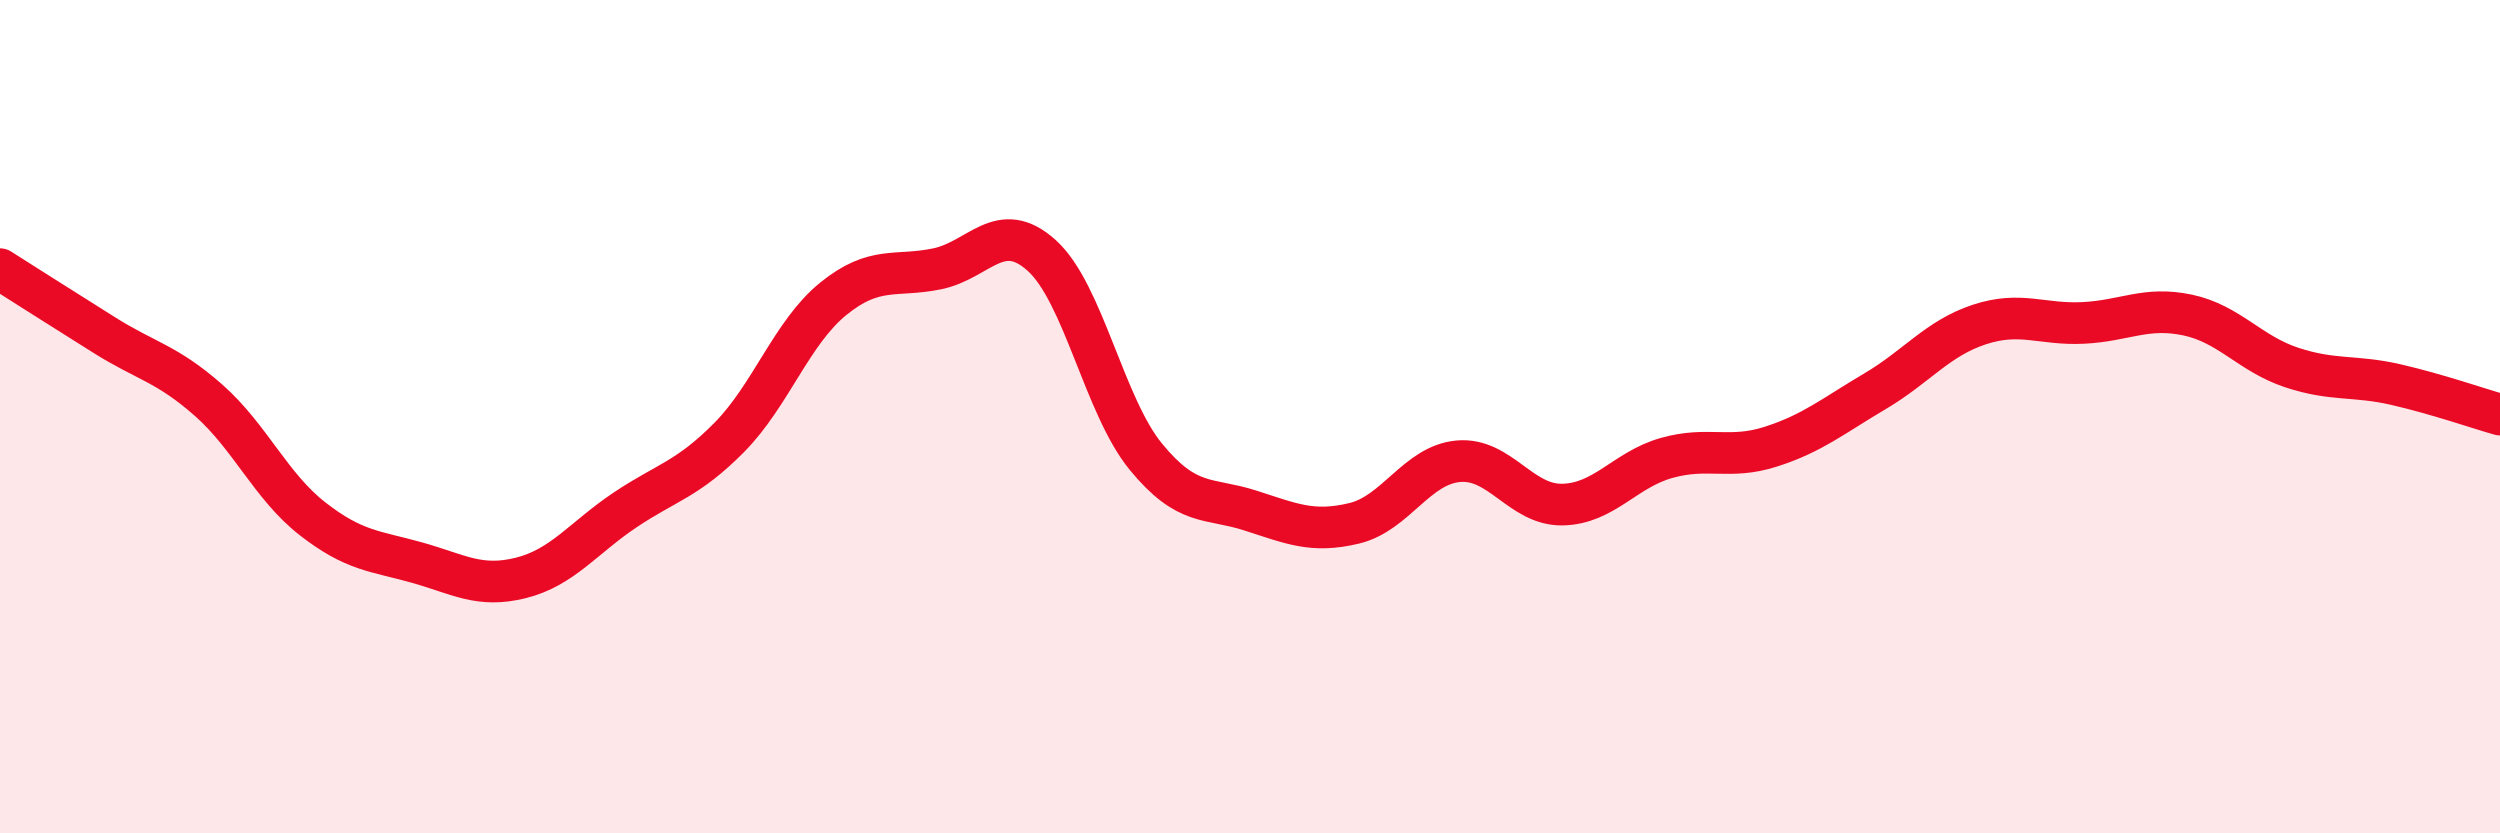
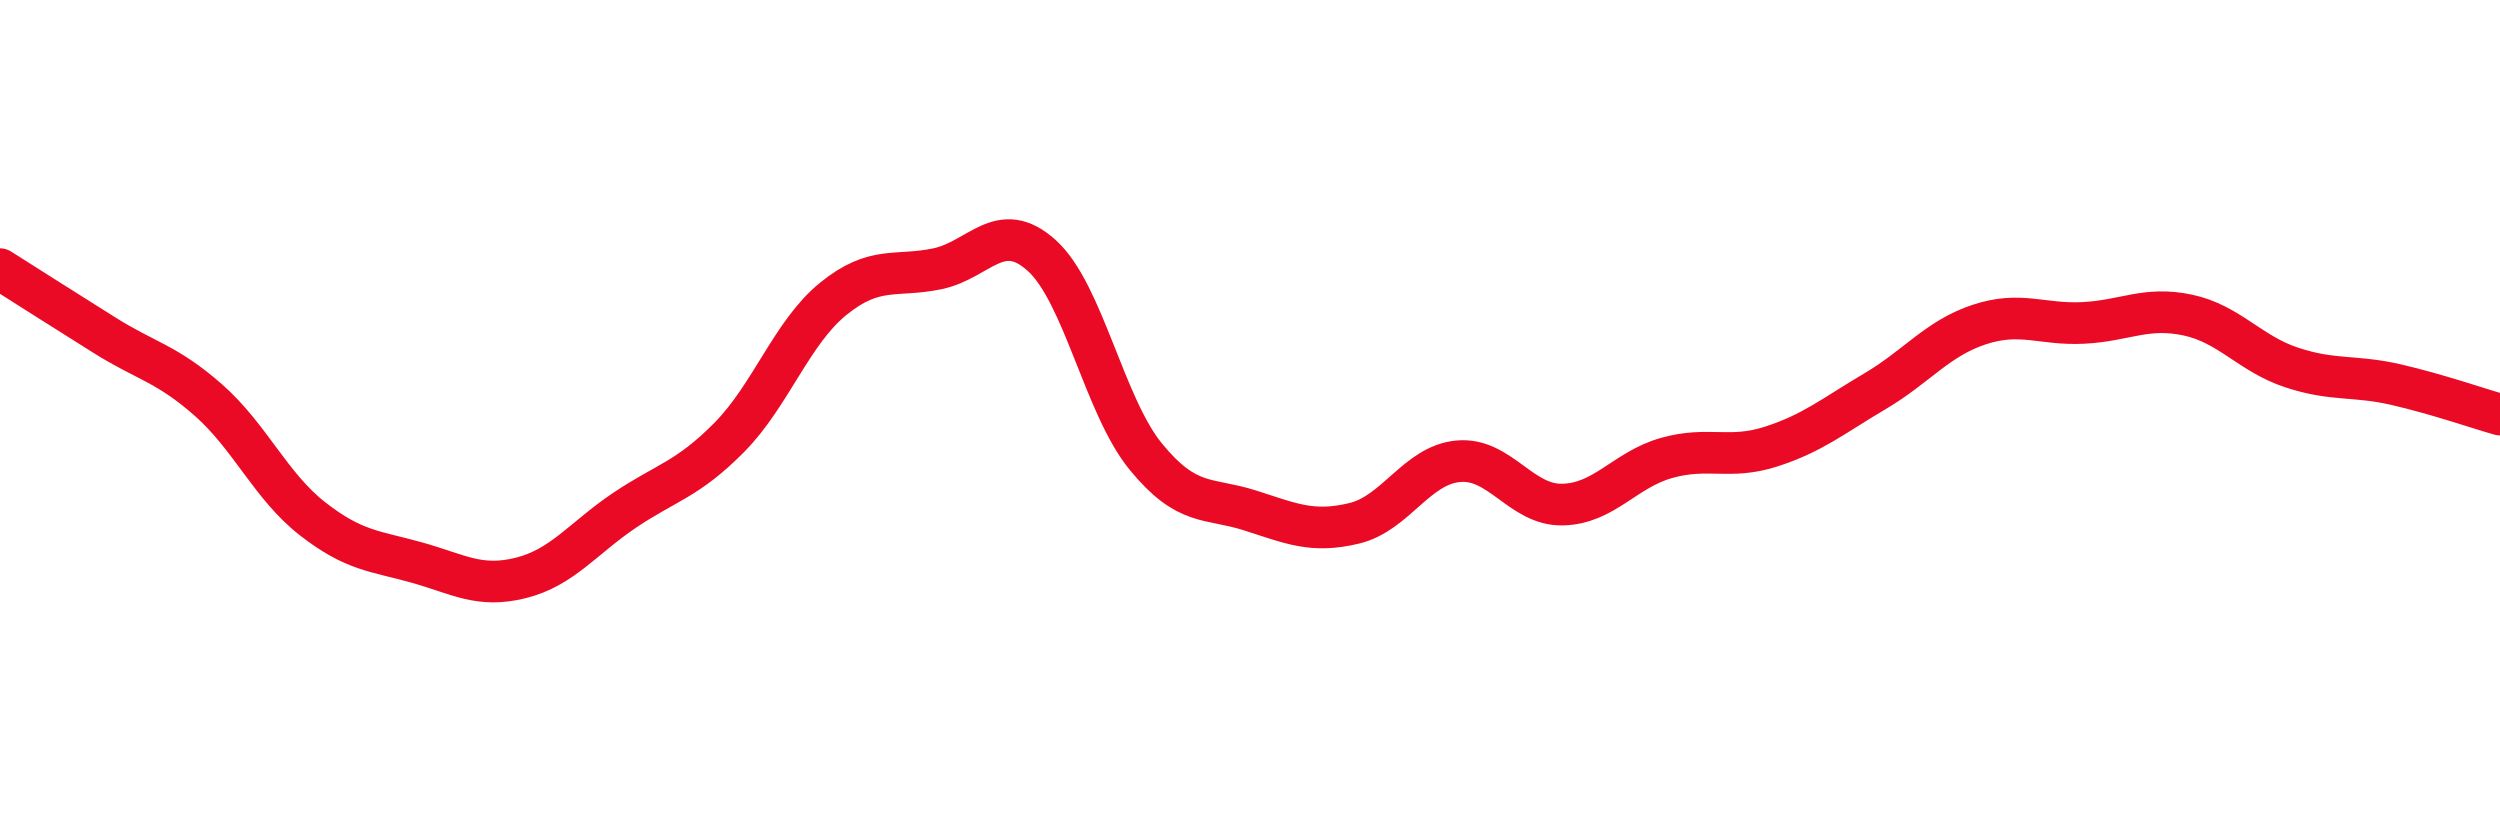
<svg xmlns="http://www.w3.org/2000/svg" width="60" height="20" viewBox="0 0 60 20">
-   <path d="M 0,6.46 C 0.5,6.78 1.5,7.41 2.5,8.04 C 3.5,8.67 4,8.72 5,9.6 C 6,10.48 6.5,11.67 7.5,12.45 C 8.5,13.23 9,13.22 10,13.5 C 11,13.78 11.5,14.12 12.5,13.87 C 13.5,13.62 14,12.91 15,12.24 C 16,11.57 16.5,11.51 17.5,10.5 C 18.5,9.49 19,7.98 20,7.17 C 21,6.36 21.5,6.66 22.5,6.45 C 23.5,6.24 24,5.23 25,6.13 C 26,7.03 26.5,9.74 27.5,10.96 C 28.5,12.18 29,11.93 30,12.25 C 31,12.57 31.5,12.8 32.5,12.56 C 33.5,12.32 34,11.16 35,11.07 C 36,10.98 36.5,12.13 37.5,12.11 C 38.5,12.09 39,11.27 40,10.99 C 41,10.71 41.5,11.04 42.5,10.72 C 43.5,10.4 44,9.98 45,9.39 C 46,8.8 46.5,8.12 47.5,7.79 C 48.5,7.46 49,7.8 50,7.75 C 51,7.7 51.5,7.35 52.5,7.56 C 53.5,7.77 54,8.49 55,8.82 C 56,9.15 56.5,9 57.5,9.23 C 58.5,9.46 59.5,9.81 60,9.95L60 20L0 20Z" fill="#EB0A25" opacity="0.1" stroke-linecap="round" stroke-linejoin="round" />
  <path d="M 0,6.46 C 0.5,6.78 1.5,7.41 2.5,8.04 C 3.5,8.67 4,8.72 5,9.6 C 6,10.48 6.5,11.67 7.5,12.45 C 8.5,13.23 9,13.22 10,13.5 C 11,13.78 11.5,14.12 12.5,13.87 C 13.5,13.62 14,12.91 15,12.24 C 16,11.57 16.5,11.51 17.5,10.5 C 18.5,9.49 19,7.98 20,7.17 C 21,6.36 21.5,6.66 22.5,6.45 C 23.5,6.24 24,5.23 25,6.13 C 26,7.03 26.5,9.74 27.5,10.96 C 28.5,12.18 29,11.93 30,12.25 C 31,12.57 31.5,12.8 32.5,12.56 C 33.5,12.32 34,11.16 35,11.07 C 36,10.98 36.5,12.13 37.5,12.11 C 38.5,12.09 39,11.27 40,10.99 C 41,10.71 41.5,11.04 42.5,10.72 C 43.5,10.4 44,9.98 45,9.39 C 46,8.8 46.5,8.12 47.5,7.79 C 48.5,7.46 49,7.8 50,7.75 C 51,7.7 51.5,7.35 52.5,7.56 C 53.5,7.77 54,8.49 55,8.82 C 56,9.15 56.5,9 57.5,9.23 C 58.5,9.46 59.5,9.81 60,9.95" stroke="#EB0A25" stroke-width="1" fill="none" stroke-linecap="round" stroke-linejoin="round" />
</svg>